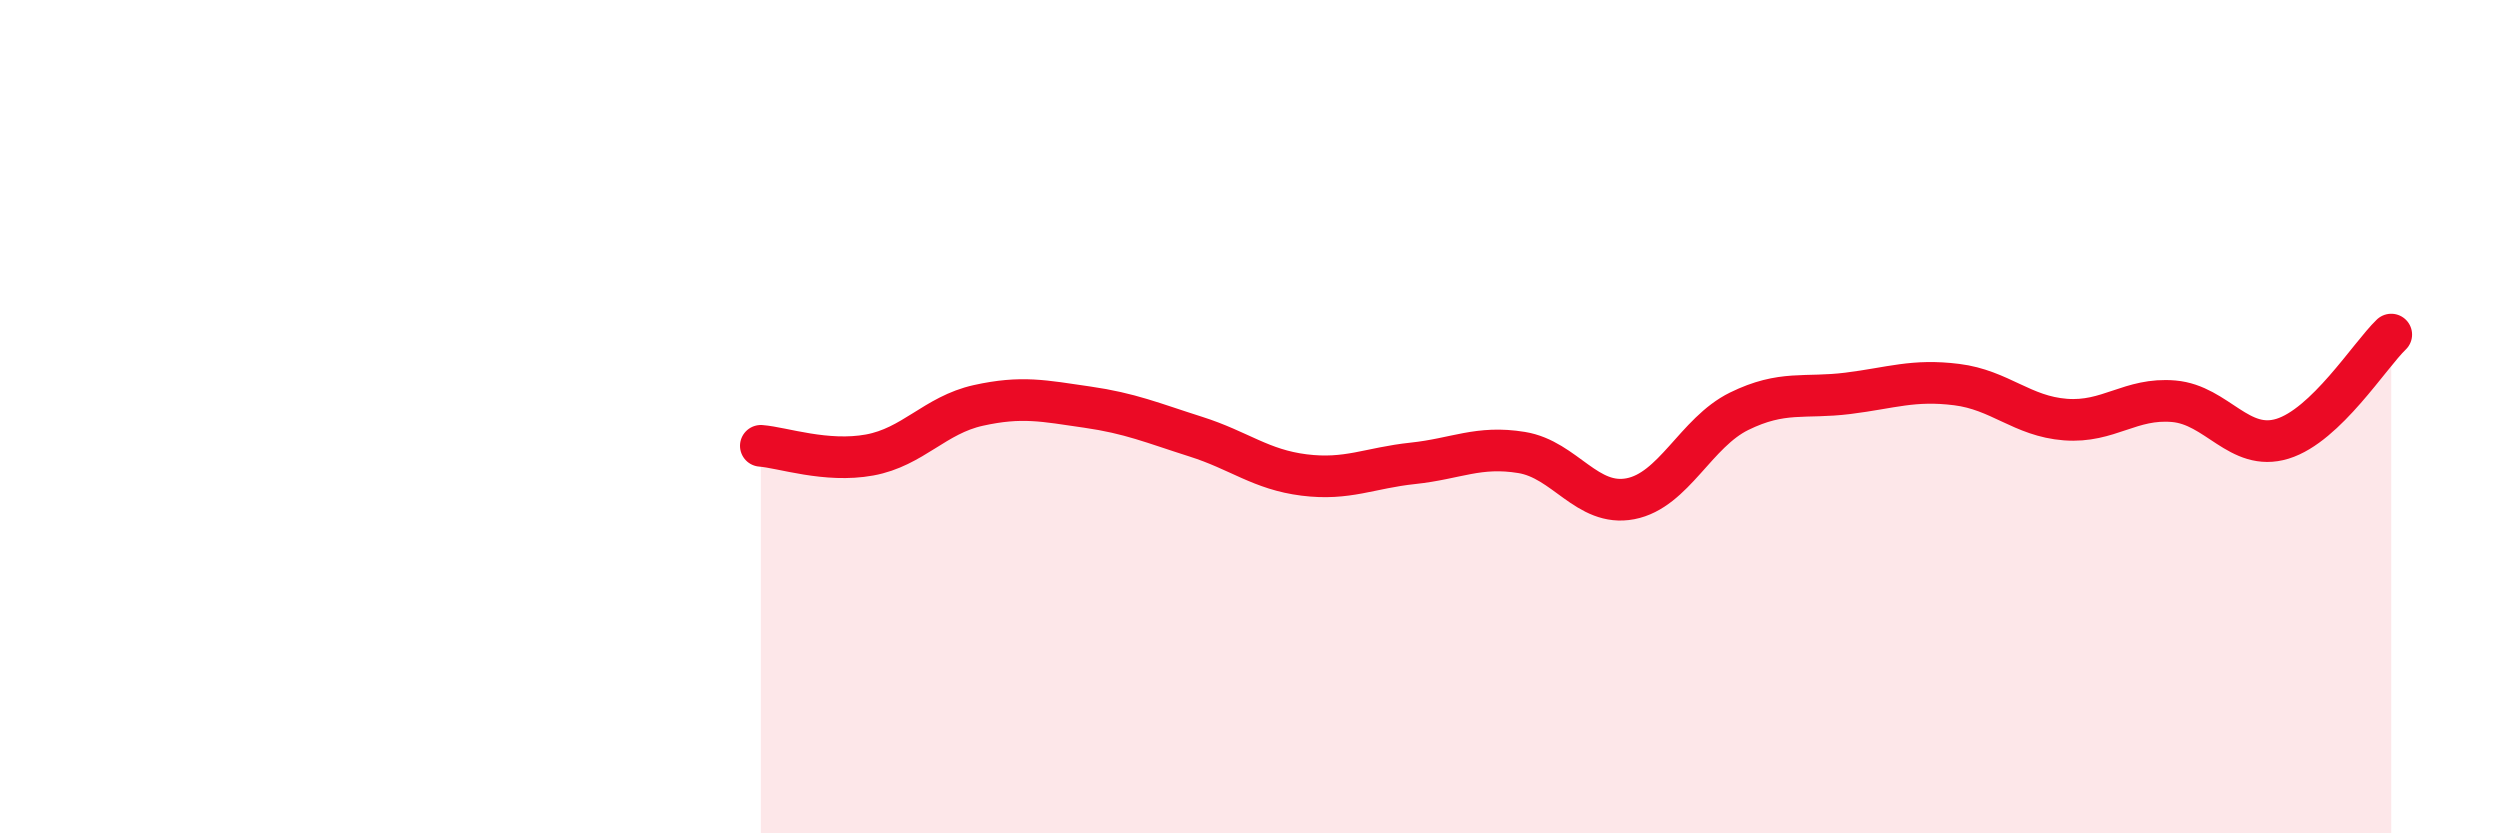
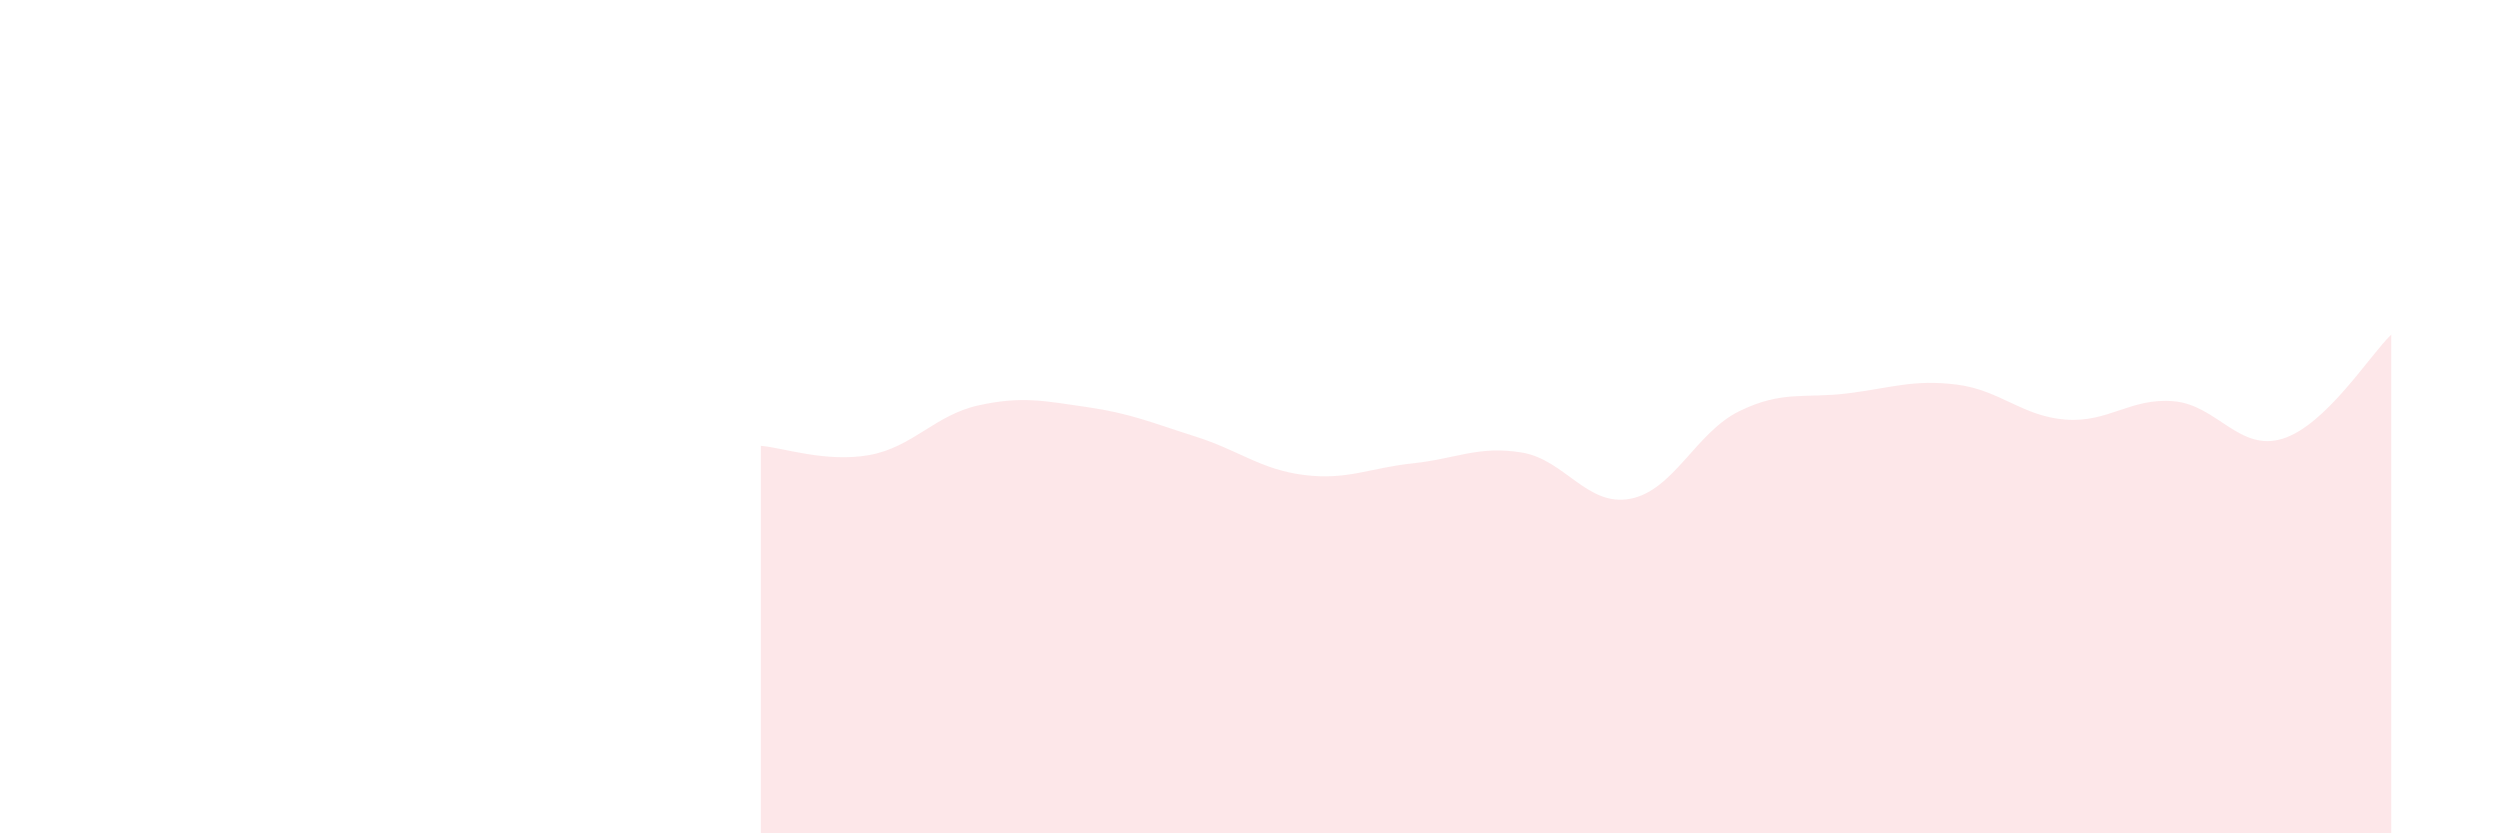
<svg xmlns="http://www.w3.org/2000/svg" width="60" height="20" viewBox="0 0 60 20">
  <path d="M 18.26,10.7 C 18.78,10.74 19.83,11.11 20.87,10.92 C 21.91,10.73 22.44,9.96 23.48,9.73 C 24.52,9.5 25.05,9.62 26.09,9.77 C 27.13,9.92 27.66,10.15 28.7,10.48 C 29.74,10.81 30.26,11.27 31.3,11.4 C 32.34,11.53 32.87,11.23 33.91,11.12 C 34.95,11.01 35.48,10.69 36.52,10.86 C 37.56,11.03 38.09,12.17 39.13,11.97 C 40.17,11.77 40.7,10.38 41.74,9.87 C 42.78,9.36 43.31,9.57 44.35,9.44 C 45.39,9.31 45.92,9.1 46.96,9.23 C 48,9.36 48.53,9.99 49.57,10.07 C 50.61,10.15 51.13,9.54 52.17,9.63 C 53.21,9.72 53.74,10.85 54.78,10.53 C 55.82,10.21 56.87,8.53 57.39,8.03L57.39 20L18.26 20Z" fill="#EB0A25" opacity="0.1" stroke-linecap="round" stroke-linejoin="round" />
-   <path d="M 18.26,10.7 C 18.78,10.74 19.83,11.11 20.87,10.92 C 21.91,10.73 22.44,9.96 23.48,9.73 C 24.52,9.5 25.05,9.62 26.09,9.77 C 27.13,9.92 27.66,10.15 28.7,10.48 C 29.74,10.81 30.26,11.27 31.3,11.4 C 32.34,11.53 32.87,11.23 33.91,11.12 C 34.95,11.01 35.48,10.69 36.52,10.86 C 37.56,11.03 38.09,12.17 39.13,11.97 C 40.17,11.77 40.7,10.38 41.74,9.87 C 42.78,9.36 43.31,9.57 44.35,9.44 C 45.39,9.31 45.92,9.1 46.96,9.23 C 48,9.36 48.53,9.99 49.57,10.07 C 50.61,10.15 51.13,9.54 52.17,9.63 C 53.21,9.72 53.74,10.85 54.78,10.53 C 55.82,10.21 56.87,8.53 57.39,8.03" stroke="#EB0A25" stroke-width="1" fill="none" stroke-linecap="round" stroke-linejoin="round" />
</svg>